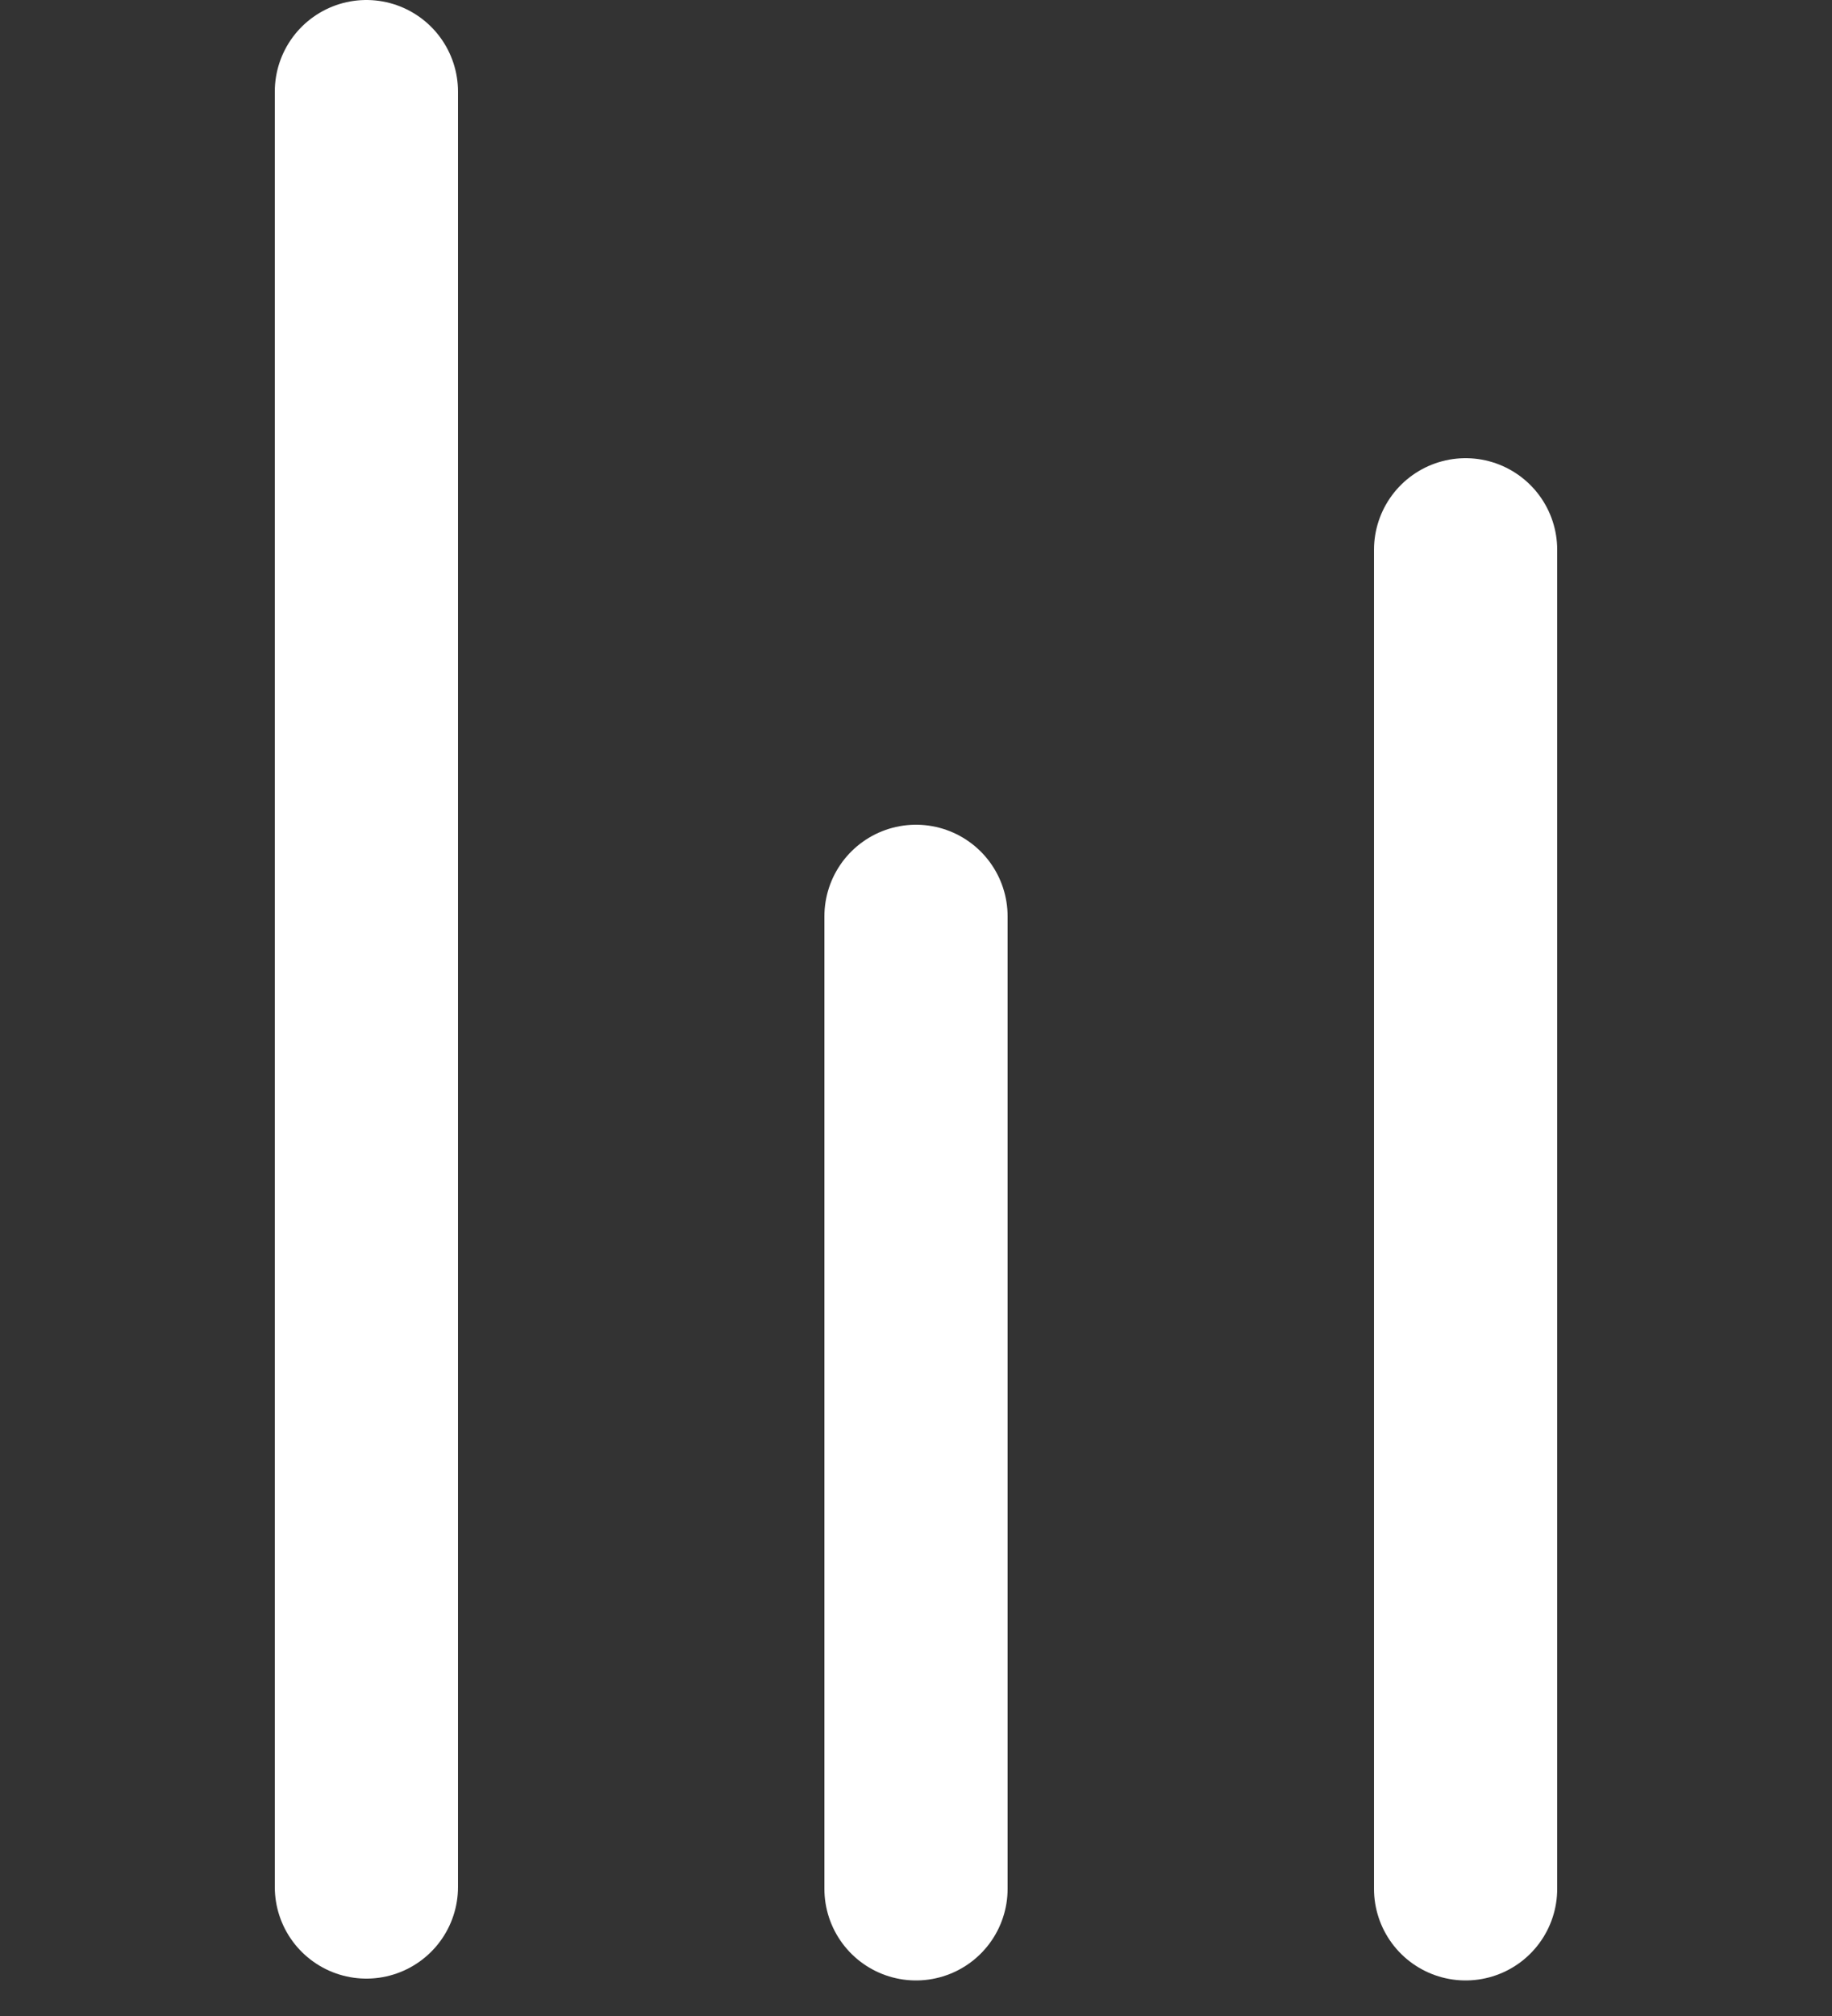
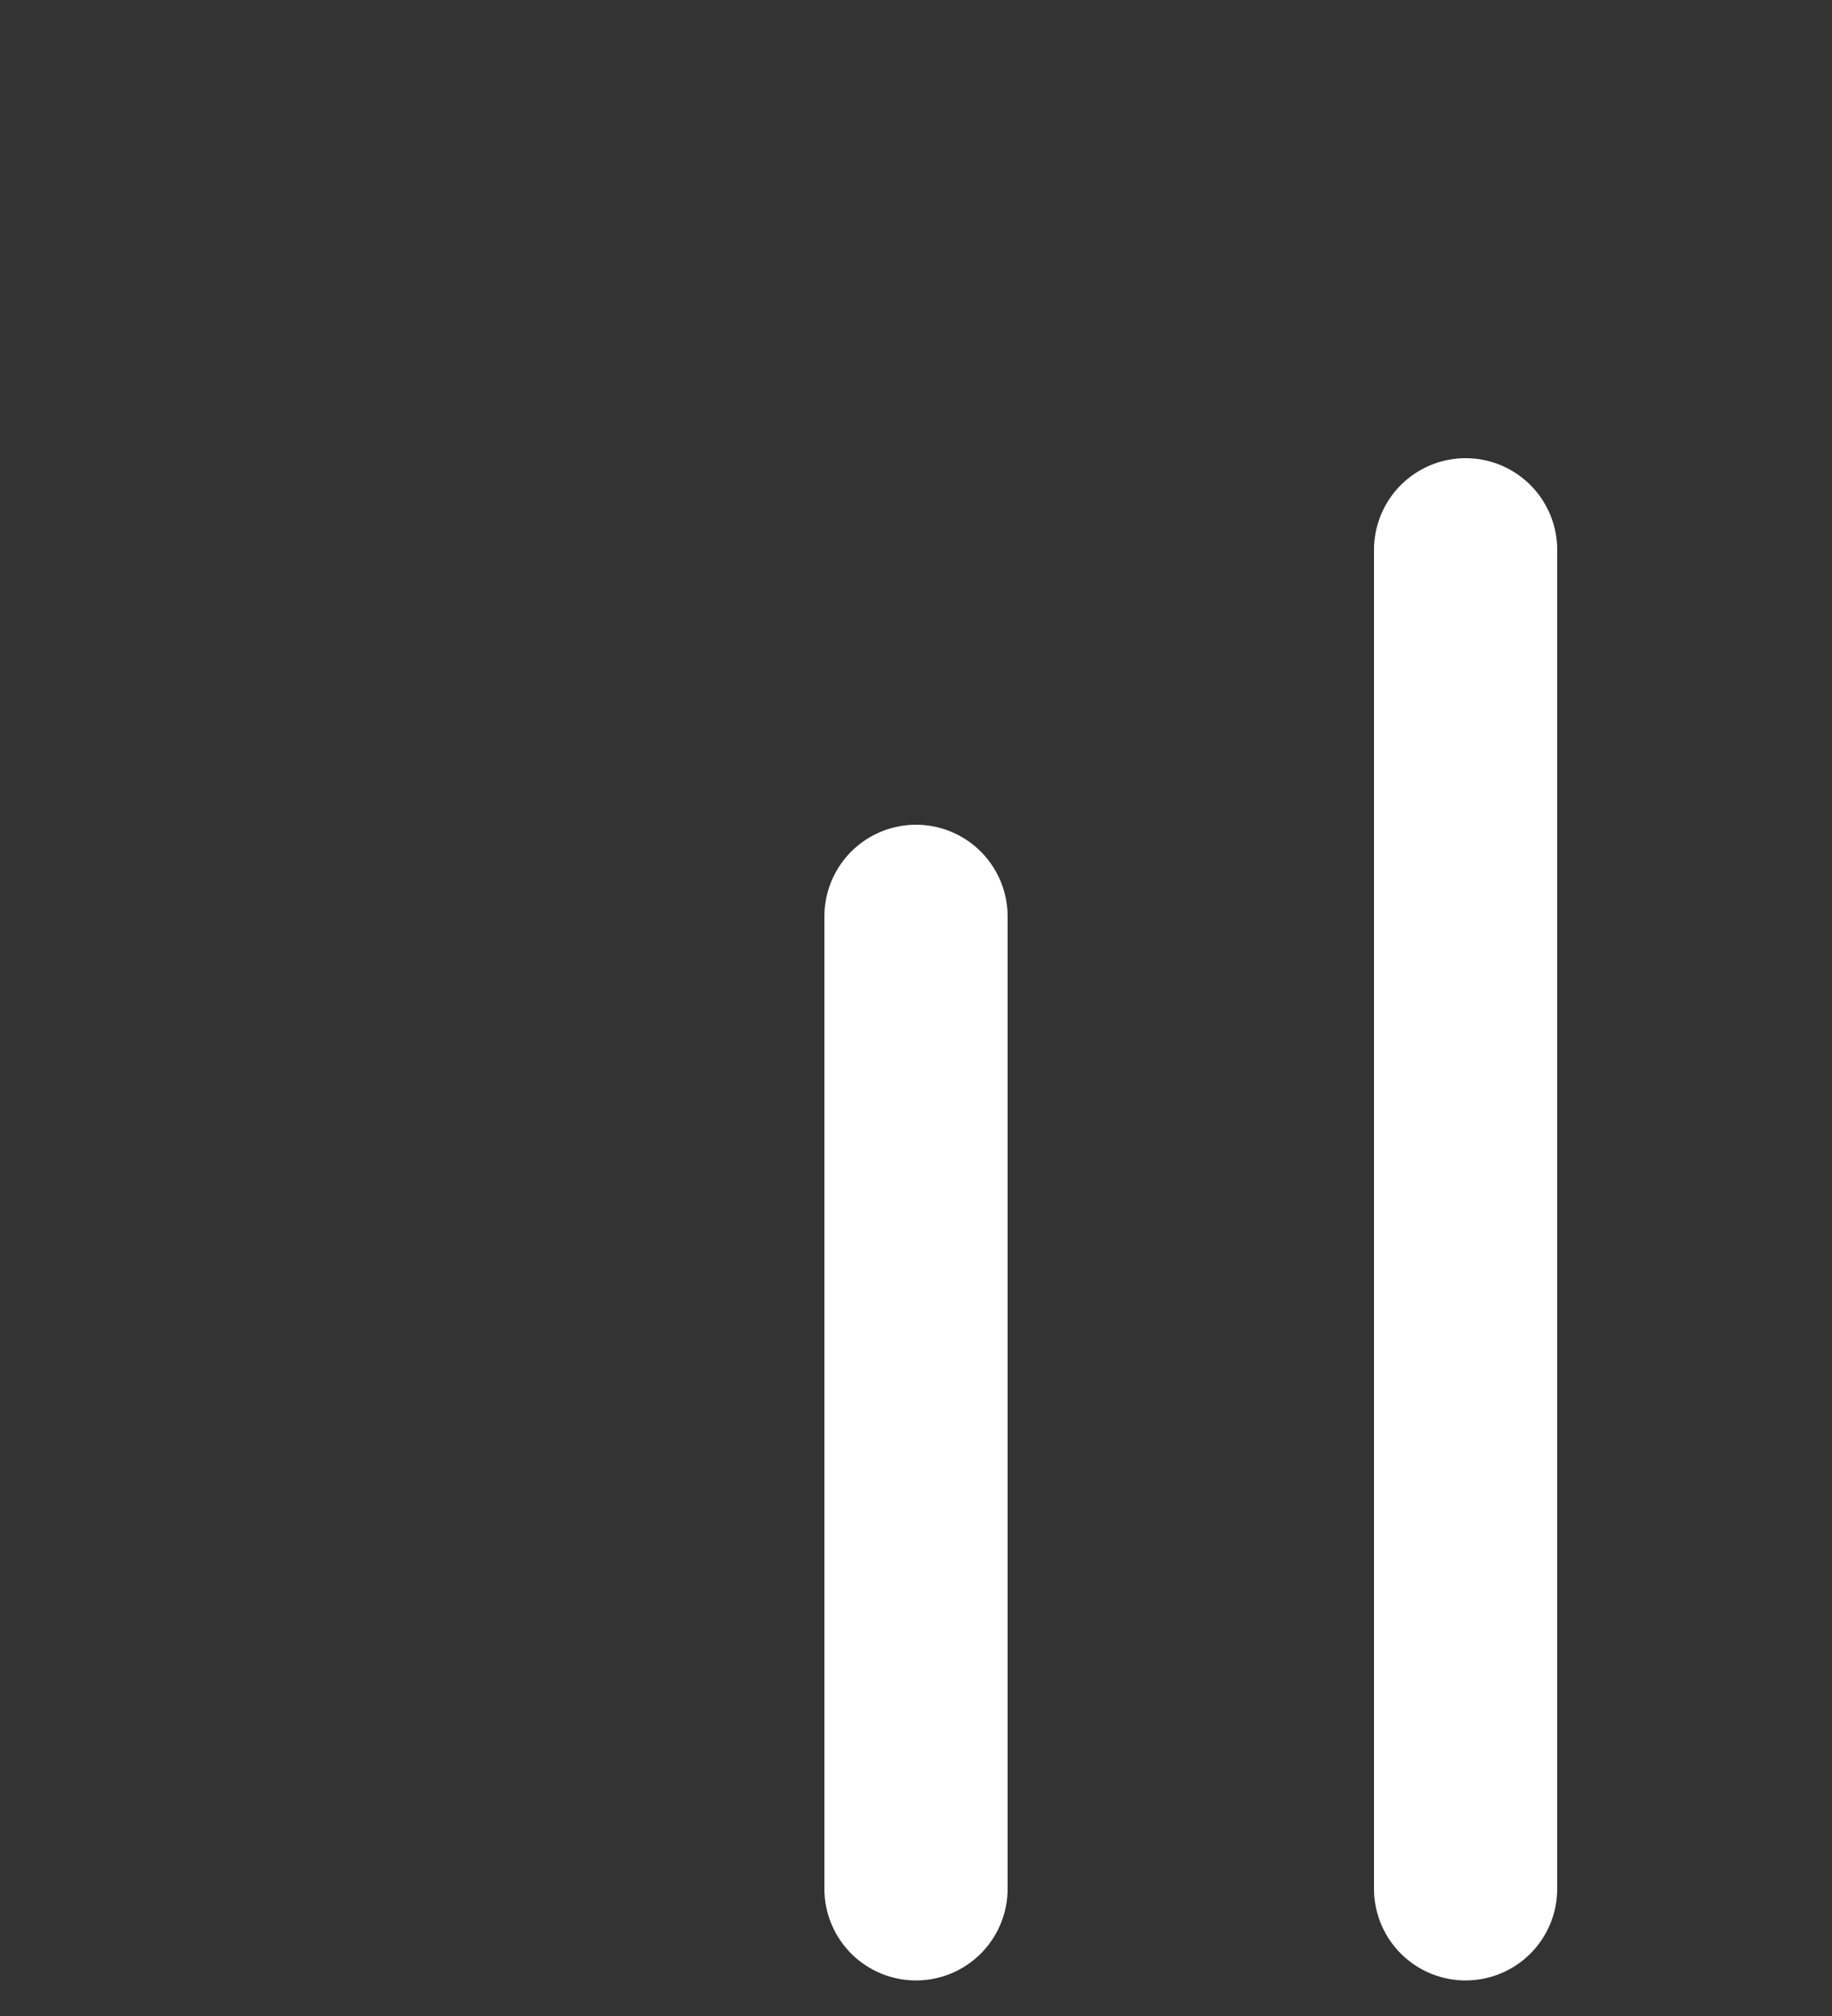
<svg xmlns="http://www.w3.org/2000/svg" width="20" height="22" viewBox="0 0 20 22" fill="none">
  <rect x="0" y="0" width="20" height="22" fill="#333333" stroke="none" />
-   <path d="M4 1V20.592" stroke="#FFFFFF" stroke-width="2" stroke-linecap="round" />
  <path d="M10 10L10 20.612" stroke="#FFFFFF" stroke-width="2" stroke-linecap="round" />
  <path d="M16 6L16 20.612" stroke="#FFFFFF" stroke-width="2" stroke-linecap="round" />
</svg>